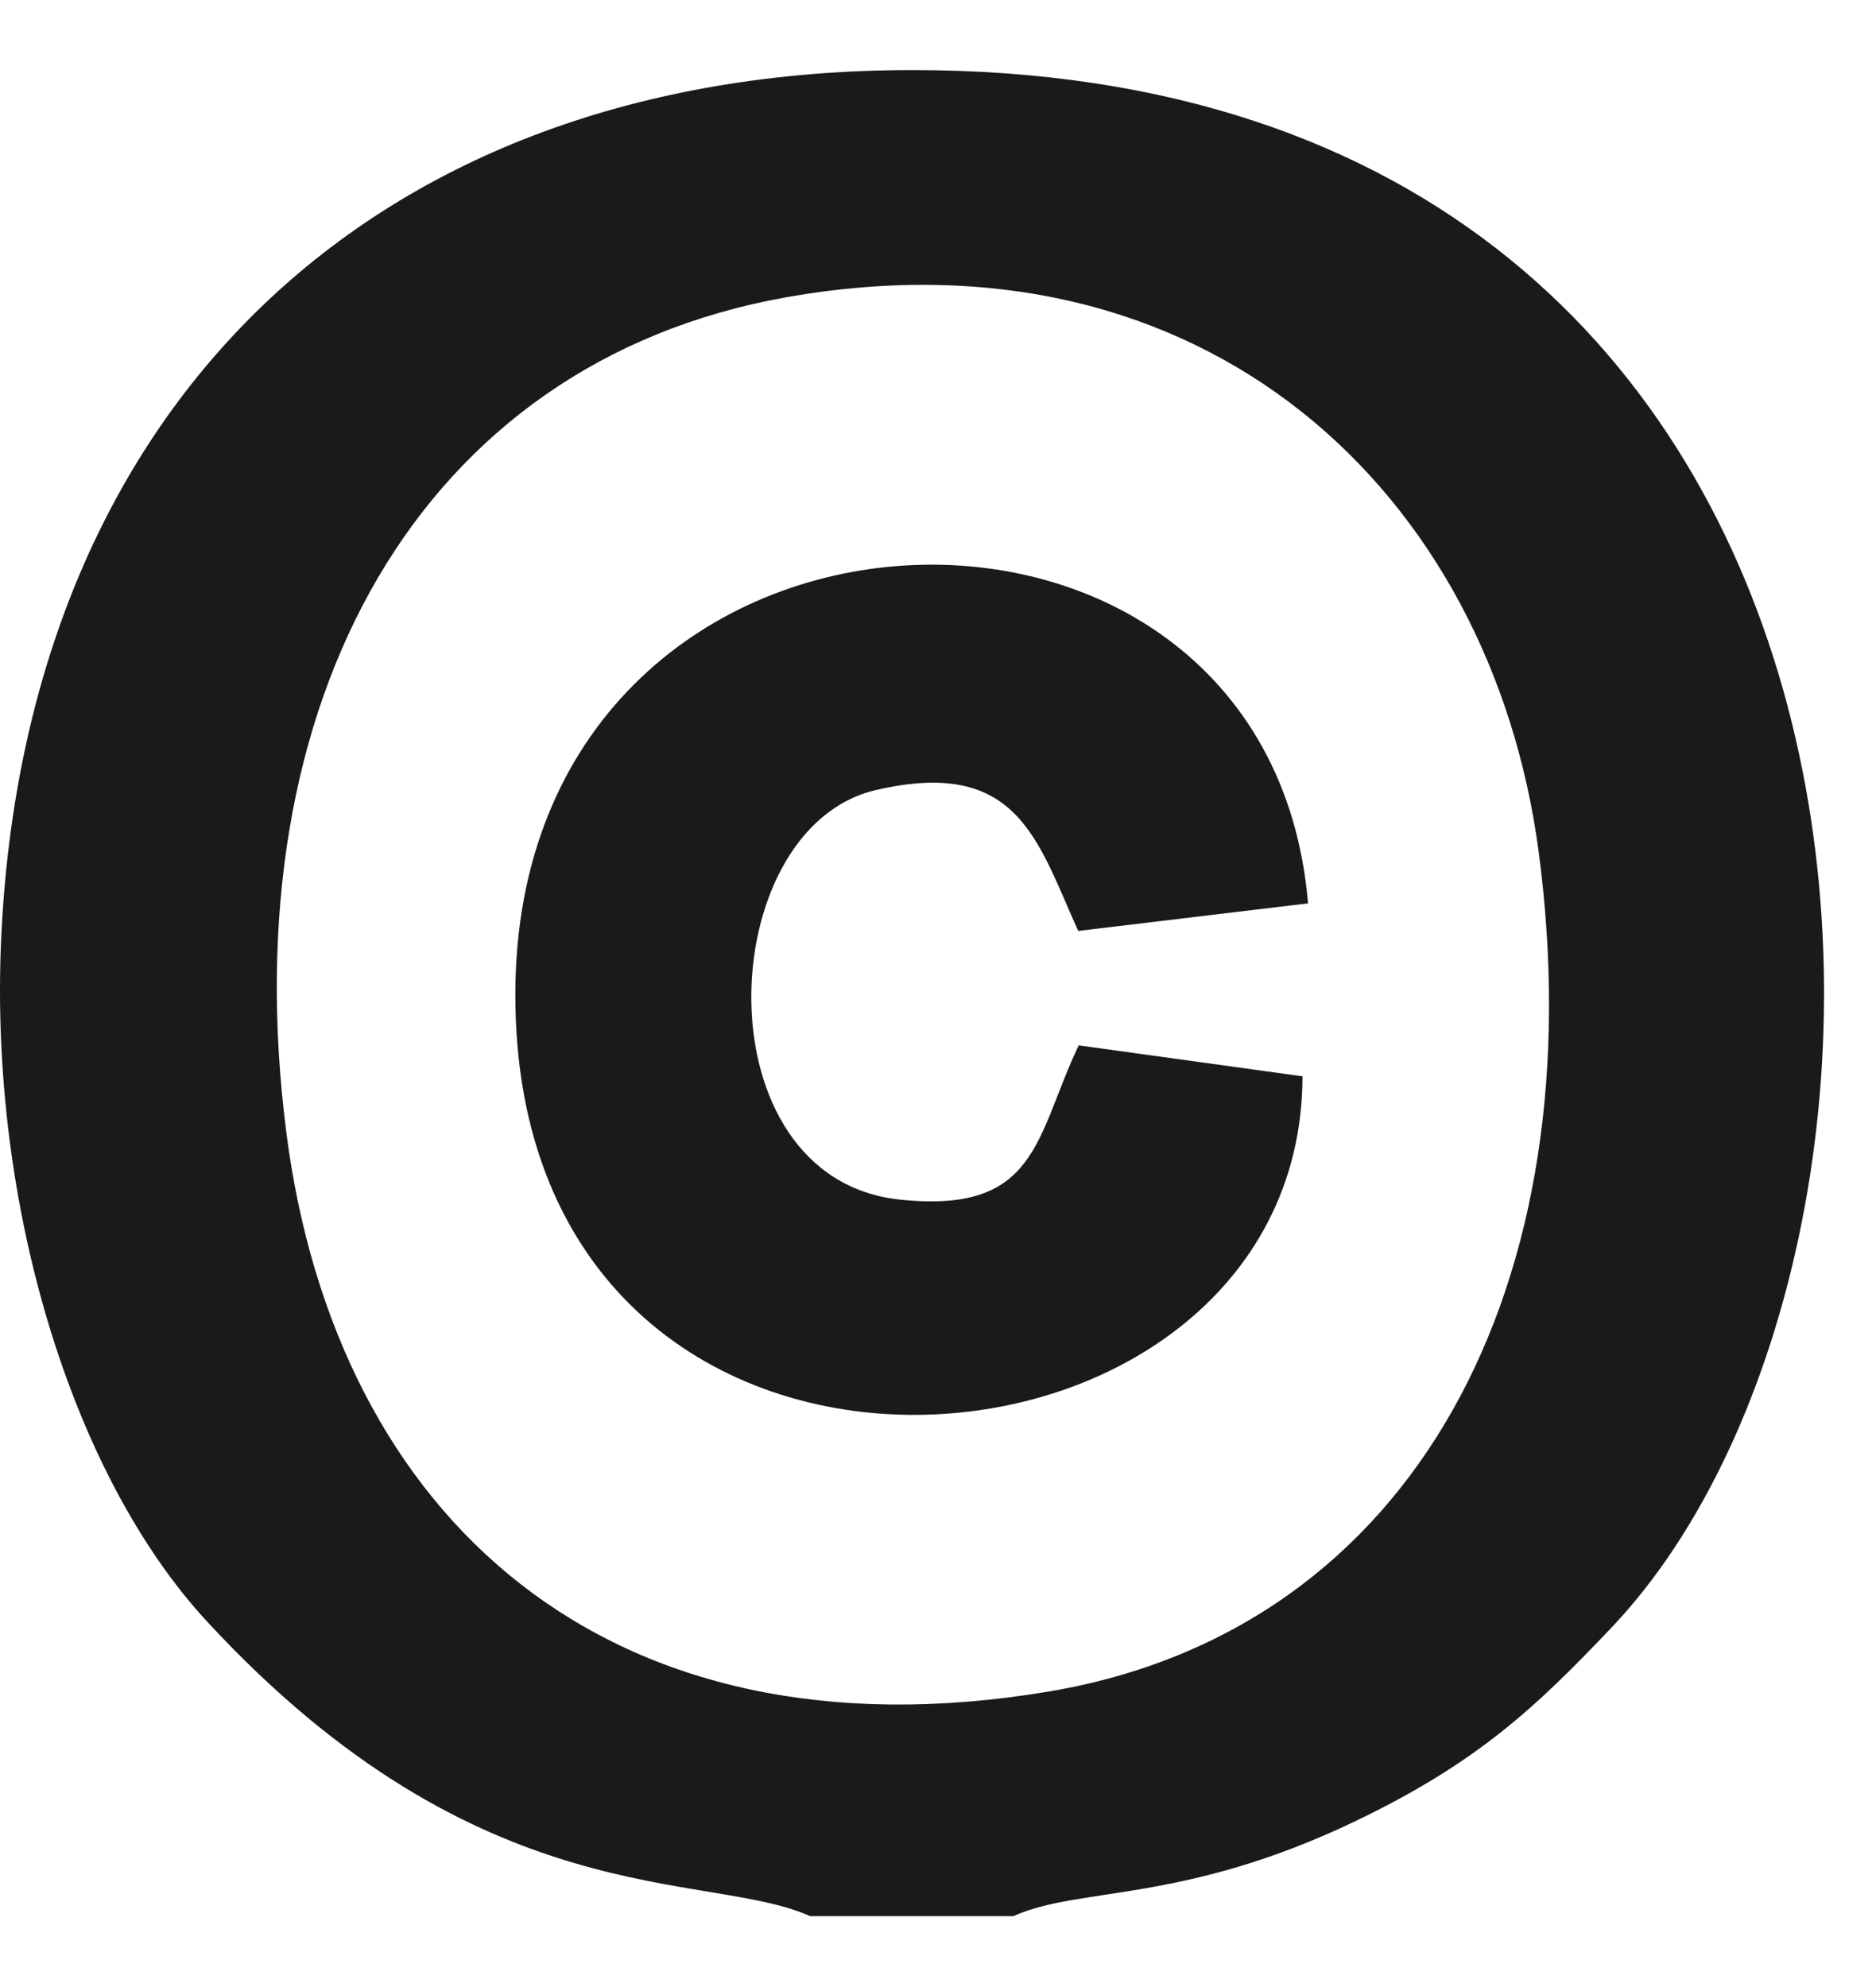
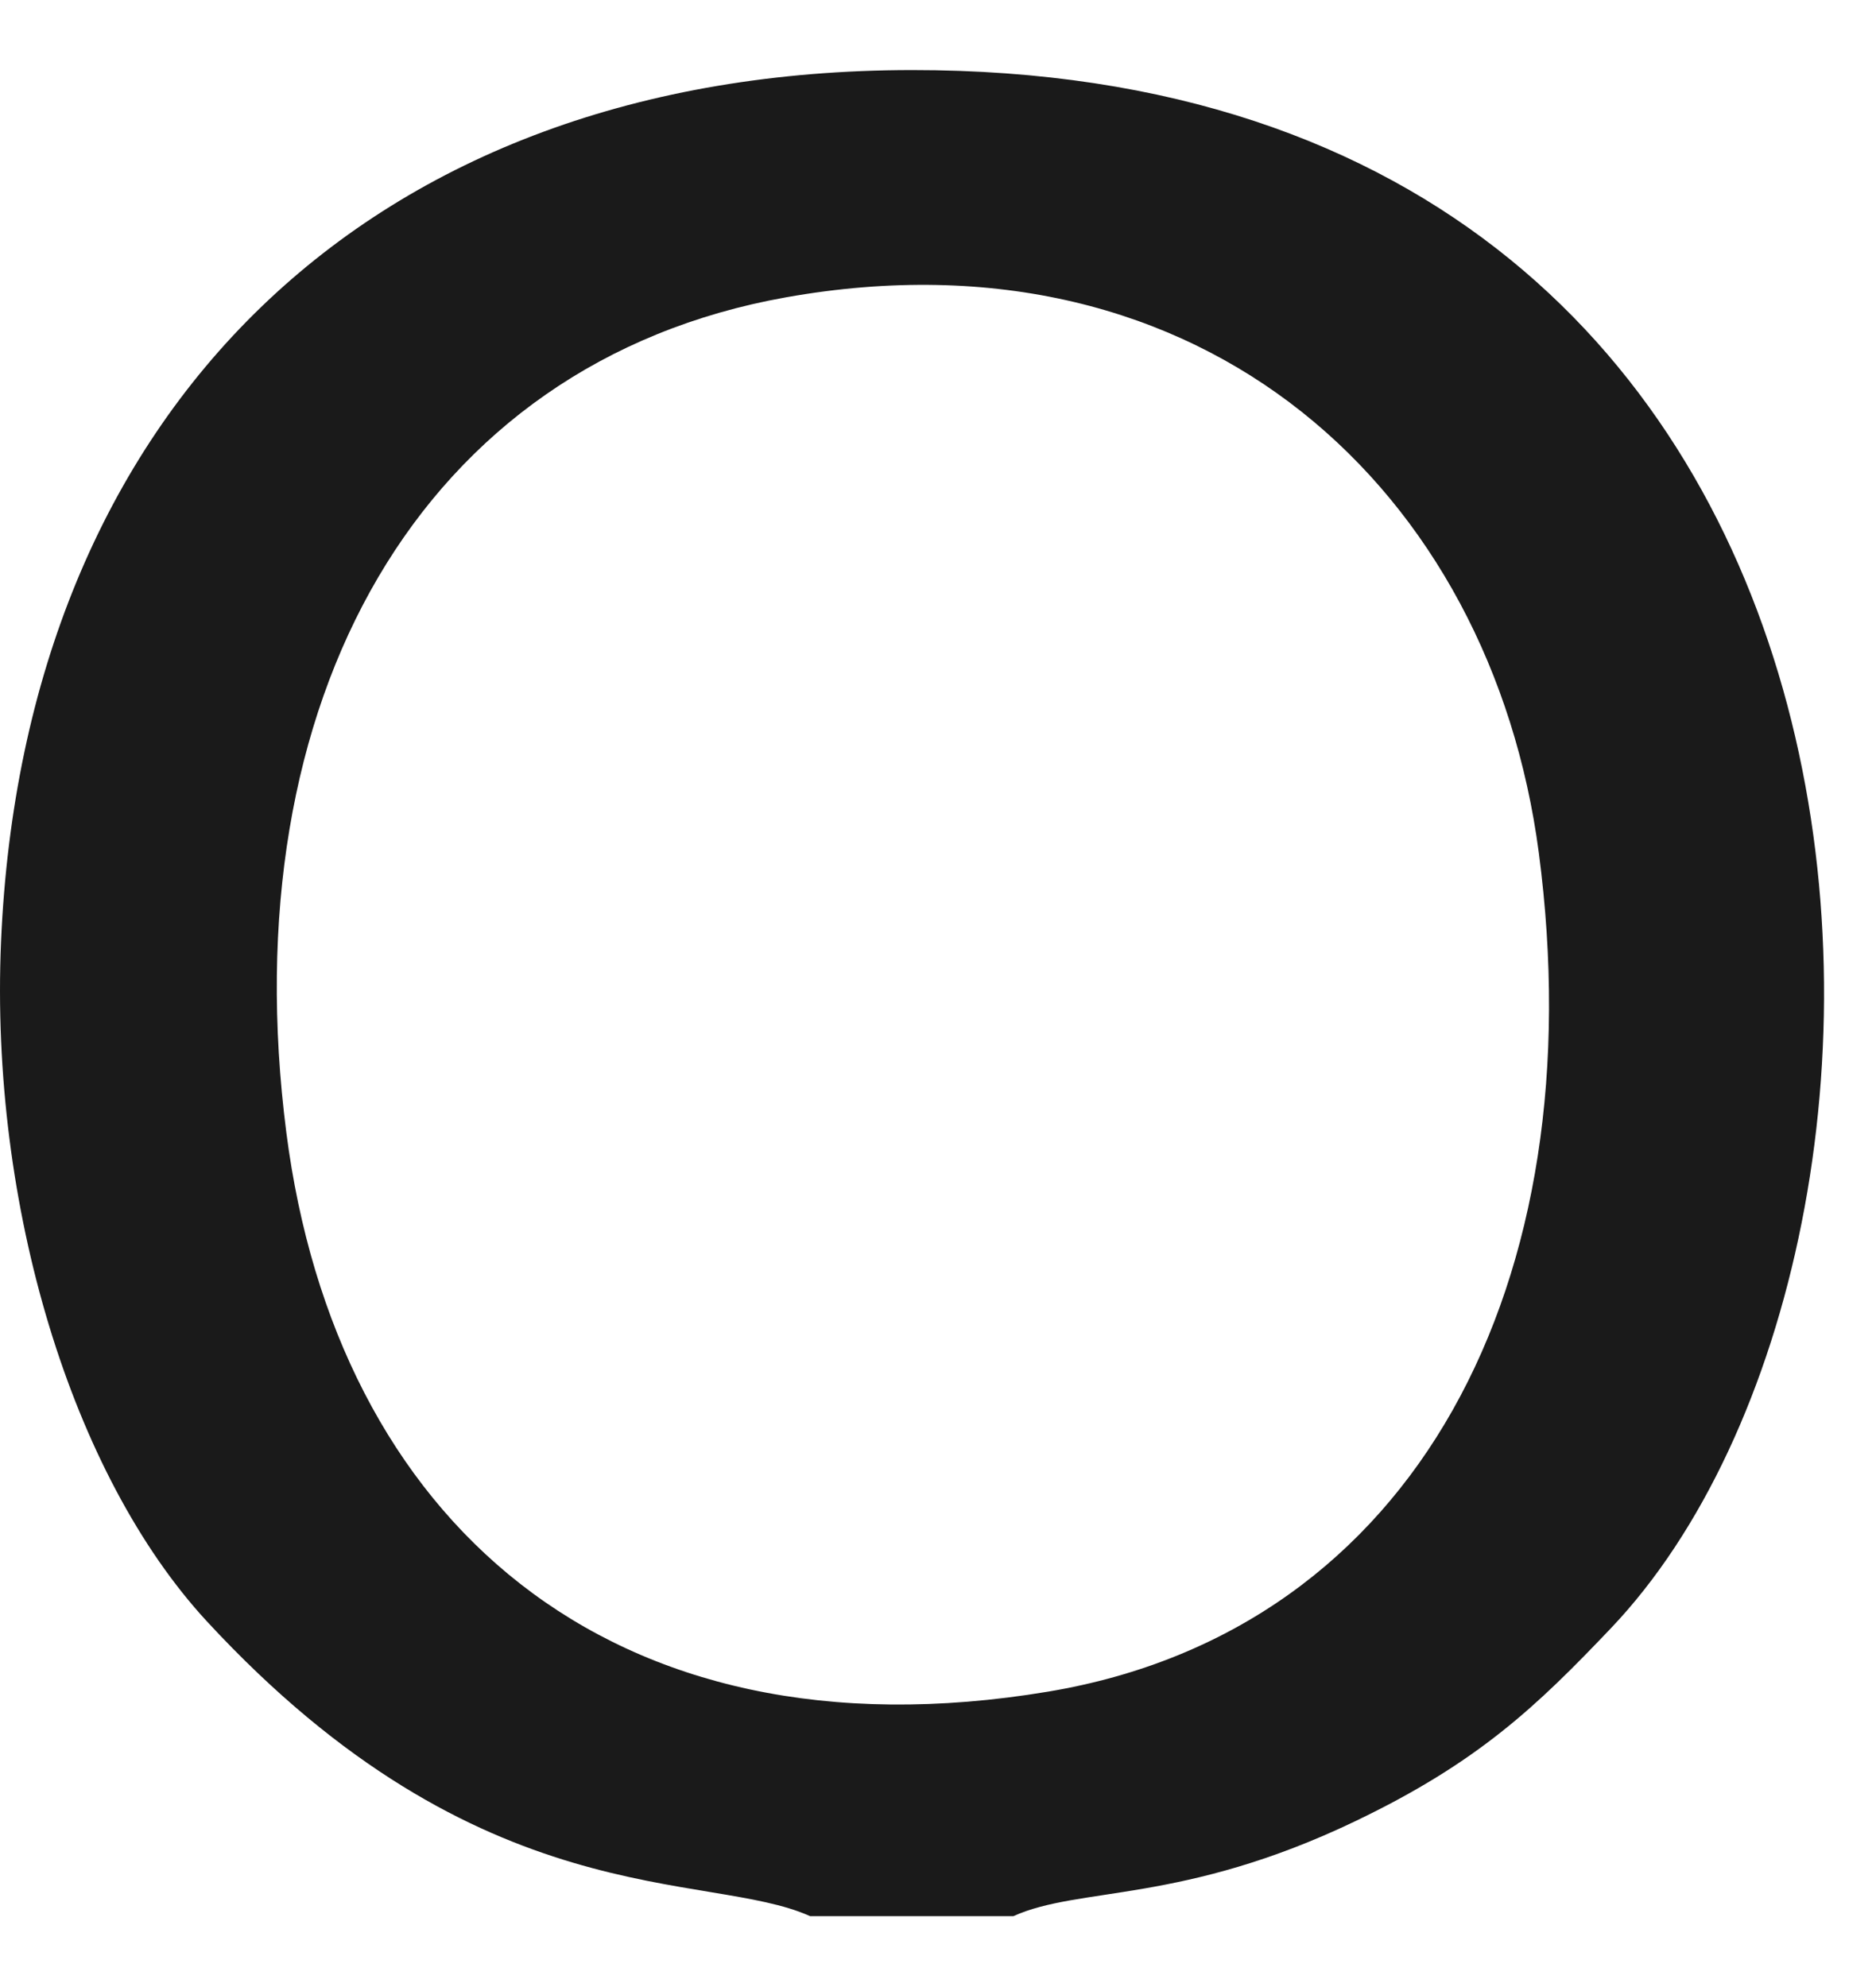
<svg xmlns="http://www.w3.org/2000/svg" viewBox="0 0 20.00 21.18" data-guides="{&quot;vertical&quot;:[],&quot;horizontal&quot;:[]}">
  <defs />
  <path fill="#1a1a1a" stroke="none" fill-opacity="1" stroke-width="1" stroke-opacity="1" clip-rule="evenodd" fill-rule="evenodd" id="tSvg1486468cc9e" title="Path 1" d="M8.379 3.17C12.846 2.374 15.898 5.247 16.405 9.09C17.007 13.664 15.101 17.379 11.174 18.035C6.476 18.819 3.581 16.179 3.053 12.077C2.46 7.47 4.478 3.865 8.379 3.17ZM8.637 20.429C9.359 20.429 10.081 20.429 10.803 20.429C11.508 20.109 12.604 20.3 14.447 19.417C15.761 18.788 16.386 18.187 17.173 17.36C21.07 13.265 20.777 0.74 9.72 0.747C3.928 0.751 0.253 4.381 0.011 10.042C-0.109 12.856 0.766 15.726 2.205 17.285C5.13 20.451 7.54 19.932 8.637 20.429Z" />
-   <path fill="#1a1a1a" stroke="none" fill-opacity="1" stroke-width="1" stroke-opacity="1" clip-rule="evenodd" fill-rule="evenodd" id="tSvgfbfe5db463" title="Path 2" d="M13.886 11.475C13.09 11.365 12.295 11.255 11.5 11.145C11.036 12.119 11.071 12.946 9.591 12.789C7.452 12.562 7.598 8.827 9.338 8.423C10.854 8.071 11.058 8.961 11.495 9.925C12.312 9.827 13.128 9.729 13.945 9.631C13.511 4.503 5.505 4.849 5.494 10.593C5.482 16.77 13.877 16.098 13.886 11.475Z" />
</svg>